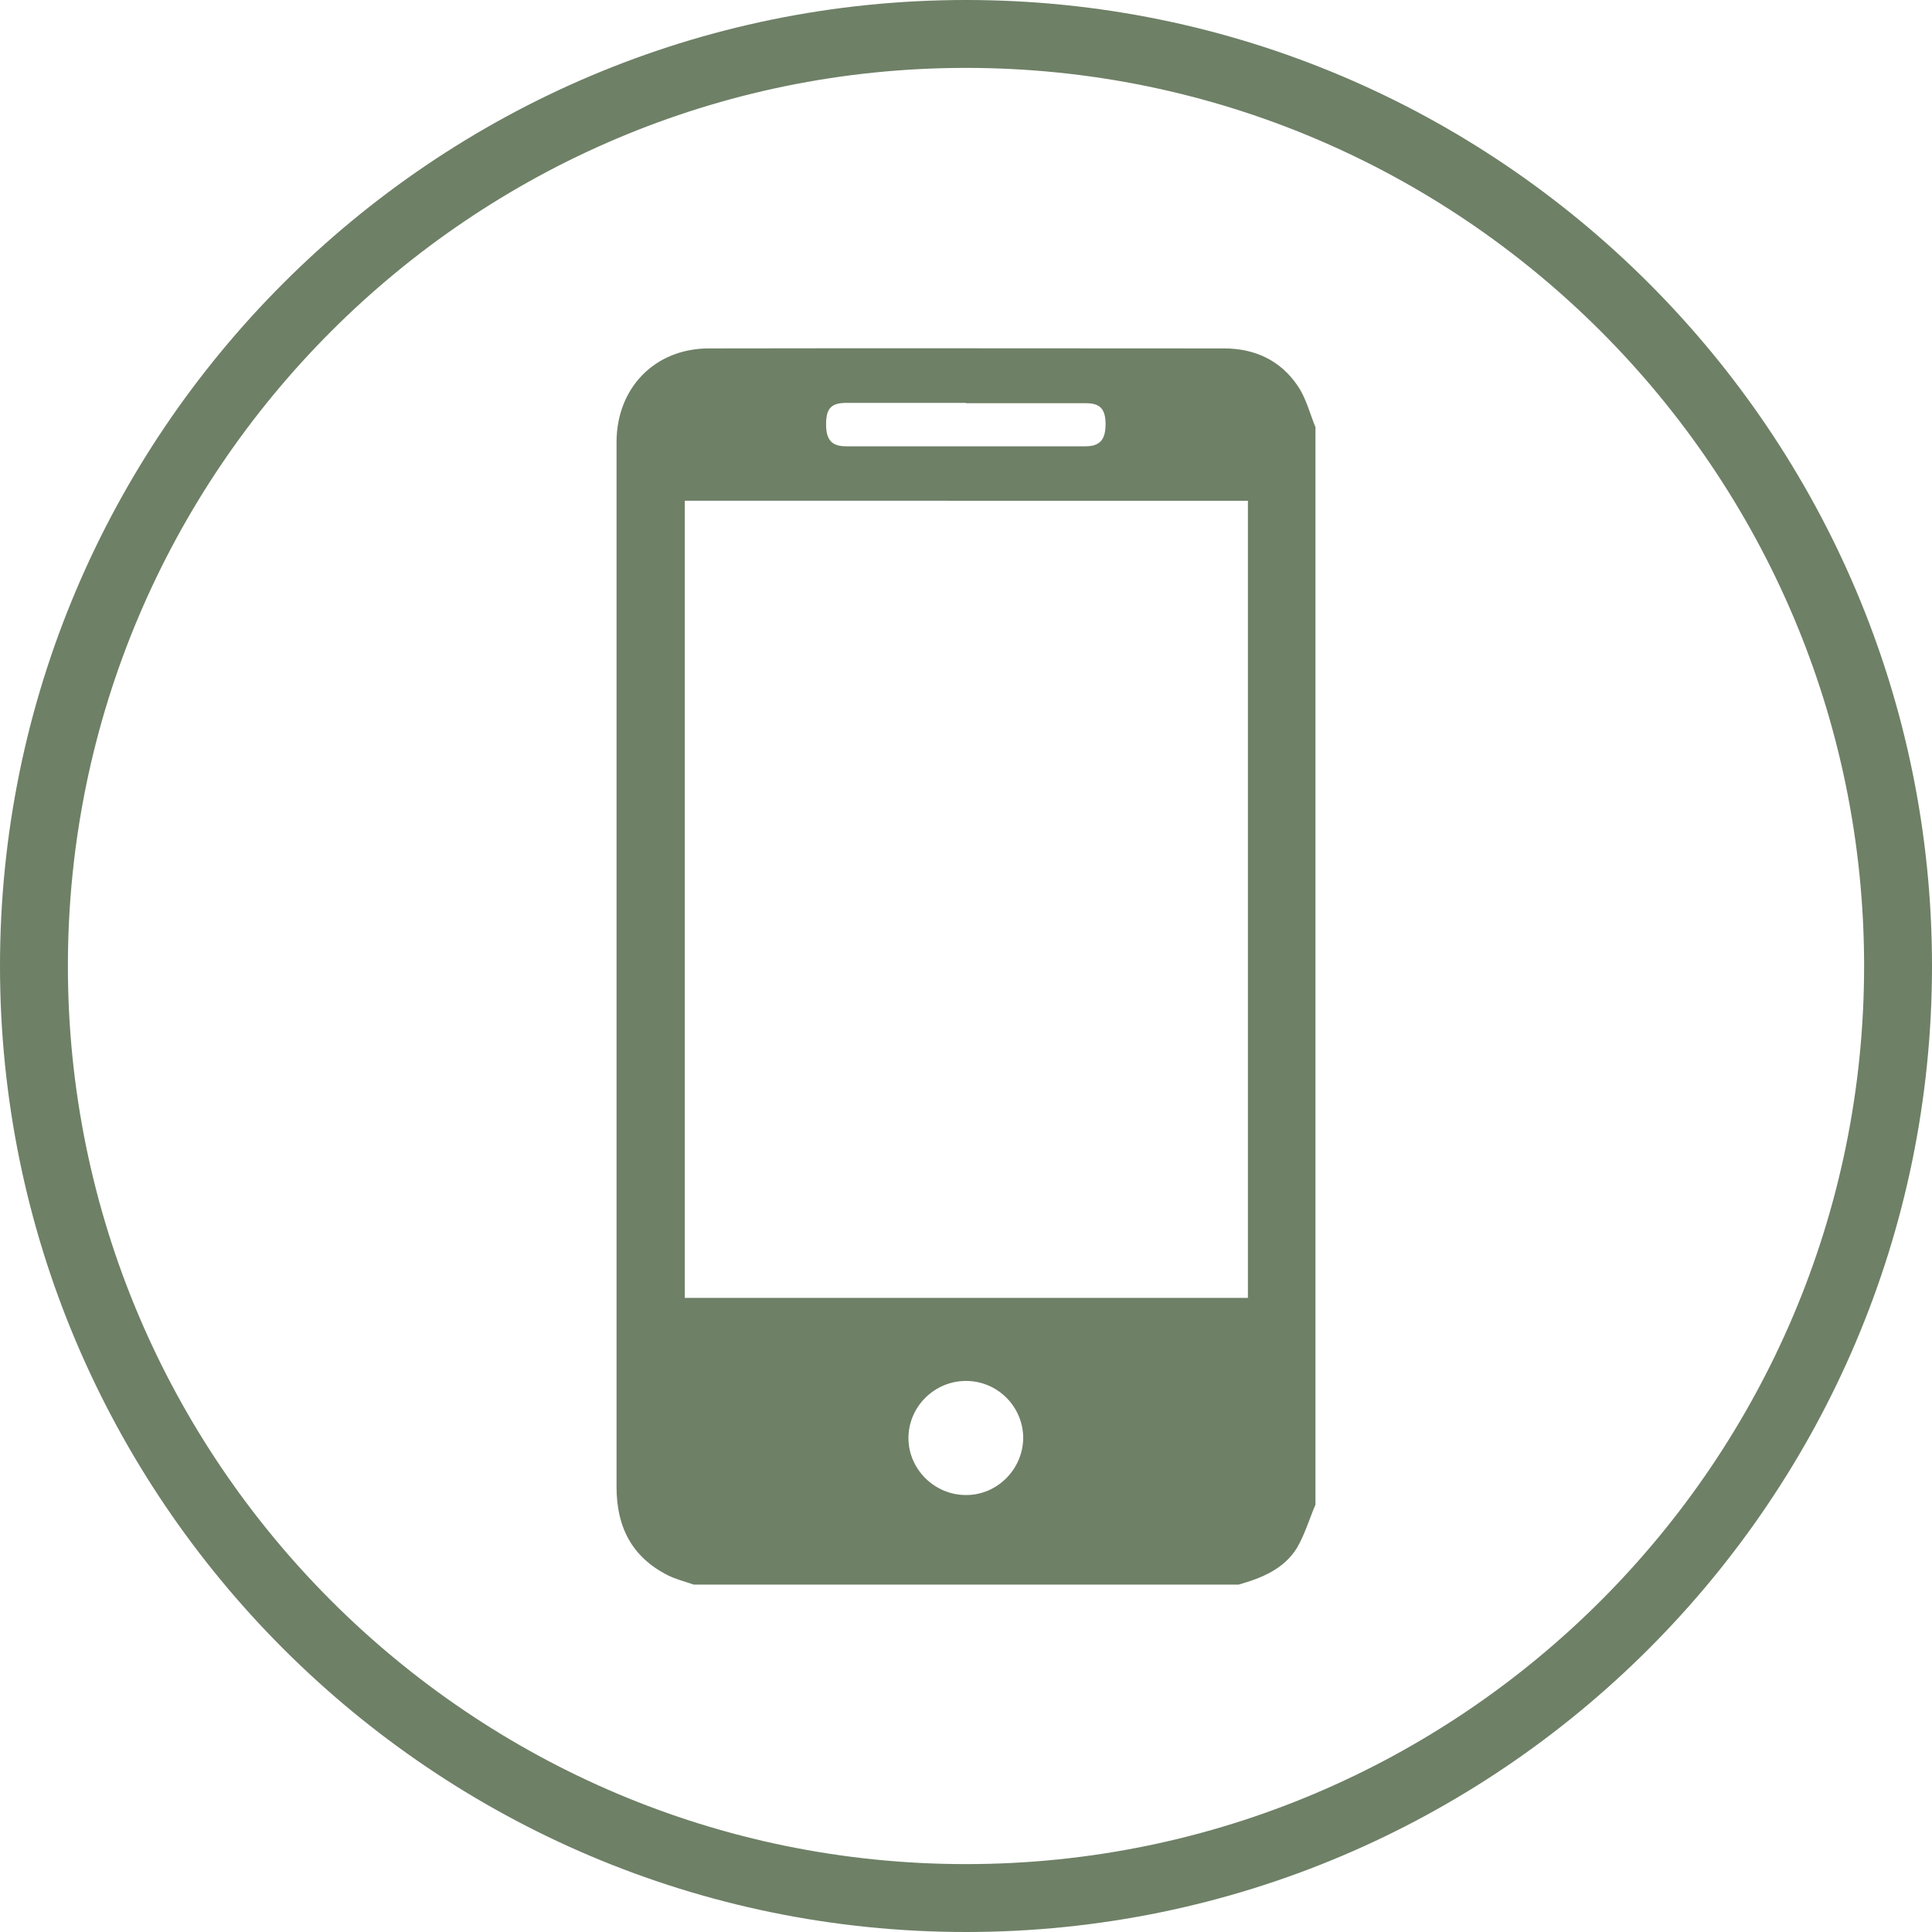
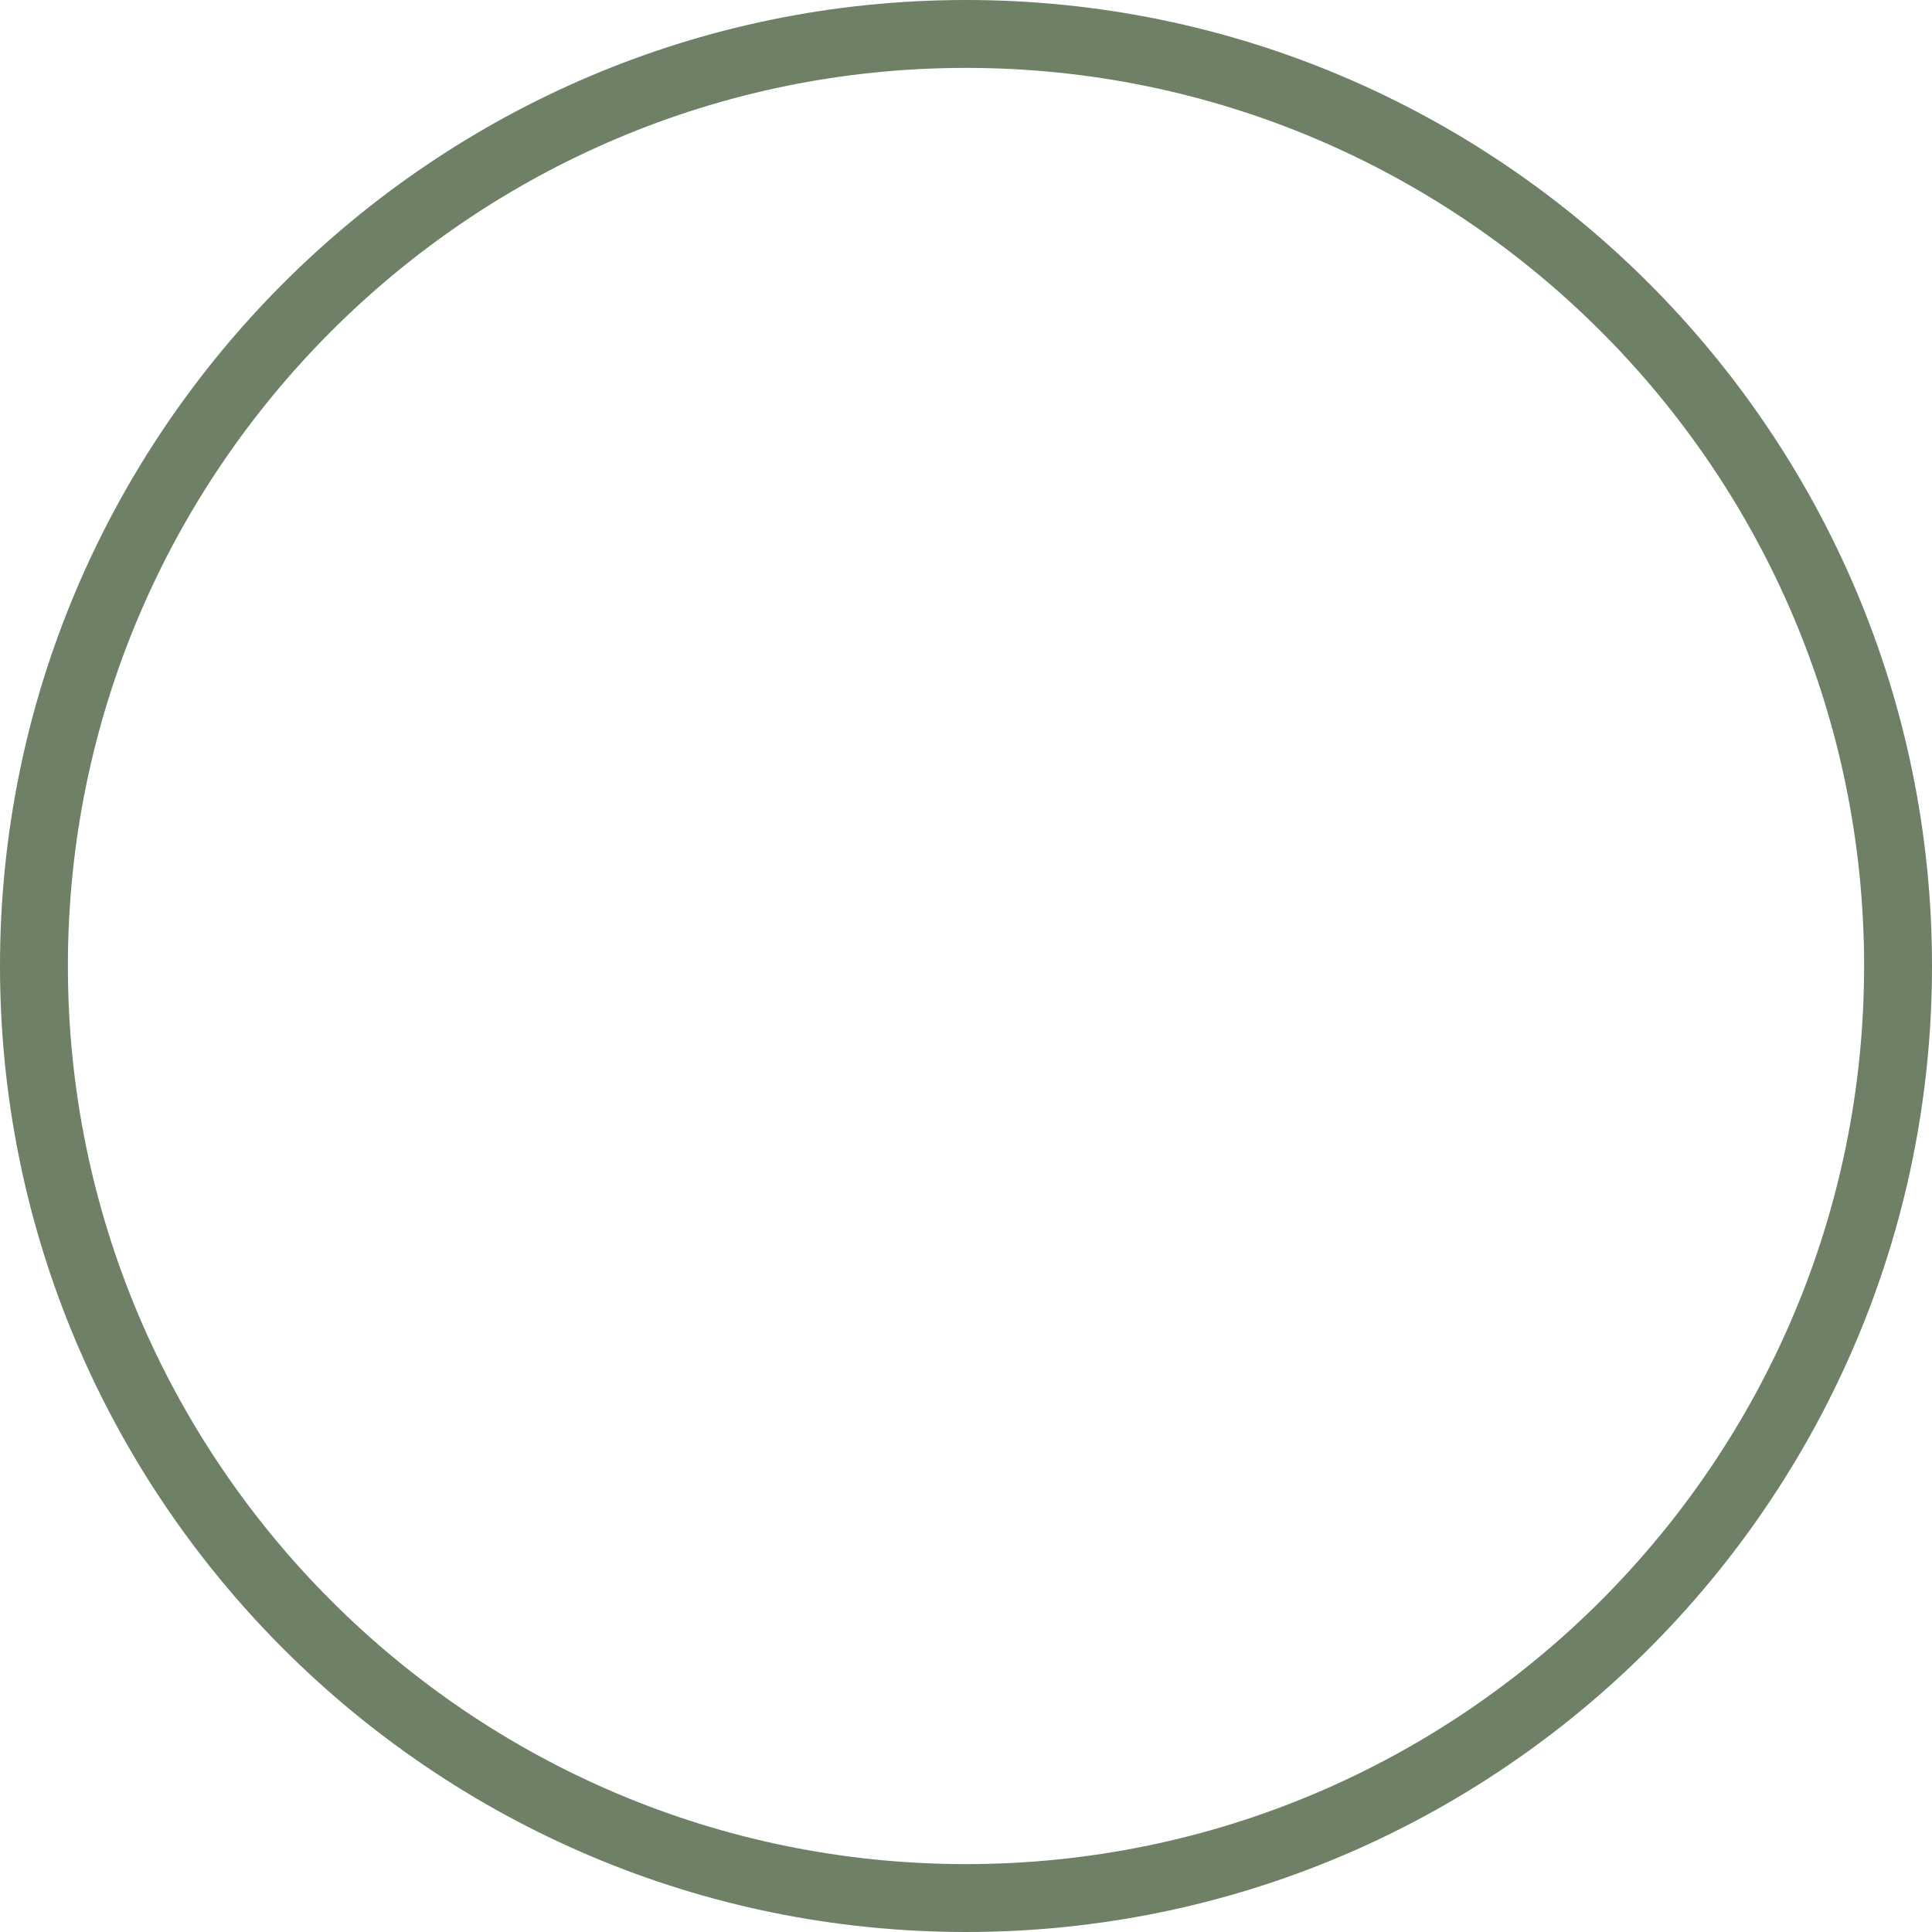
<svg xmlns="http://www.w3.org/2000/svg" id="Layer_1" data-name="Layer 1" viewBox="0 0 56.06 56.06">
  <defs>
    <style>
      .cls-1 {
        fill: #6e8066;
      }
    </style>
  </defs>
  <g id="_1OK0fn.tif" data-name="1OK0fn.tif">
-     <path class="cls-1" d="M38.17,12.41v31.25c-.18,.42-.31,.87-.54,1.26-.38,.61-1.02,.87-1.69,1.06h-15.81c-.25-.09-.51-.15-.75-.27-1.05-.53-1.49-1.41-1.49-2.56,0-8.3,0-16.61,0-24.91,0-1.81,0-3.62,0-5.43,.01-1.56,1.11-2.69,2.66-2.7,4.99-.01,9.98,0,14.97,0,.88,0,1.63,.34,2.13,1.08,.25,.36,.36,.82,.53,1.23Zm-1.97,2.12H19.87v23.13h16.34V14.53Zm-8.18-2.84c-1.15,0-2.31,0-3.46,0-.44,0-.59,.16-.59,.62,0,.45,.16,.64,.58,.64,2.32,0,4.64,0,6.95,0,.41,0,.58-.19,.58-.64,0-.44-.16-.61-.56-.61-1.16,0-2.33,0-3.49,0Zm.02,31.69c.9,0,1.64-.75,1.65-1.65,0-.91-.74-1.66-1.66-1.66-.92,0-1.67,.75-1.67,1.66,0,.91,.77,1.66,1.68,1.65Z" />
-   </g>
+     </g>
  <path class="cls-1" d="M28.03,56.06C12.57,56.06,0,43.48,0,28.03S12.57,0,28.03,0s28.03,12.57,28.03,28.03-12.57,28.03-28.03,28.03ZM28.03,1.97C13.66,1.97,1.97,13.66,1.97,28.03s11.69,26.06,26.06,26.06,26.06-11.69,26.06-26.06S42.4,1.97,28.03,1.97Z" />
</svg>